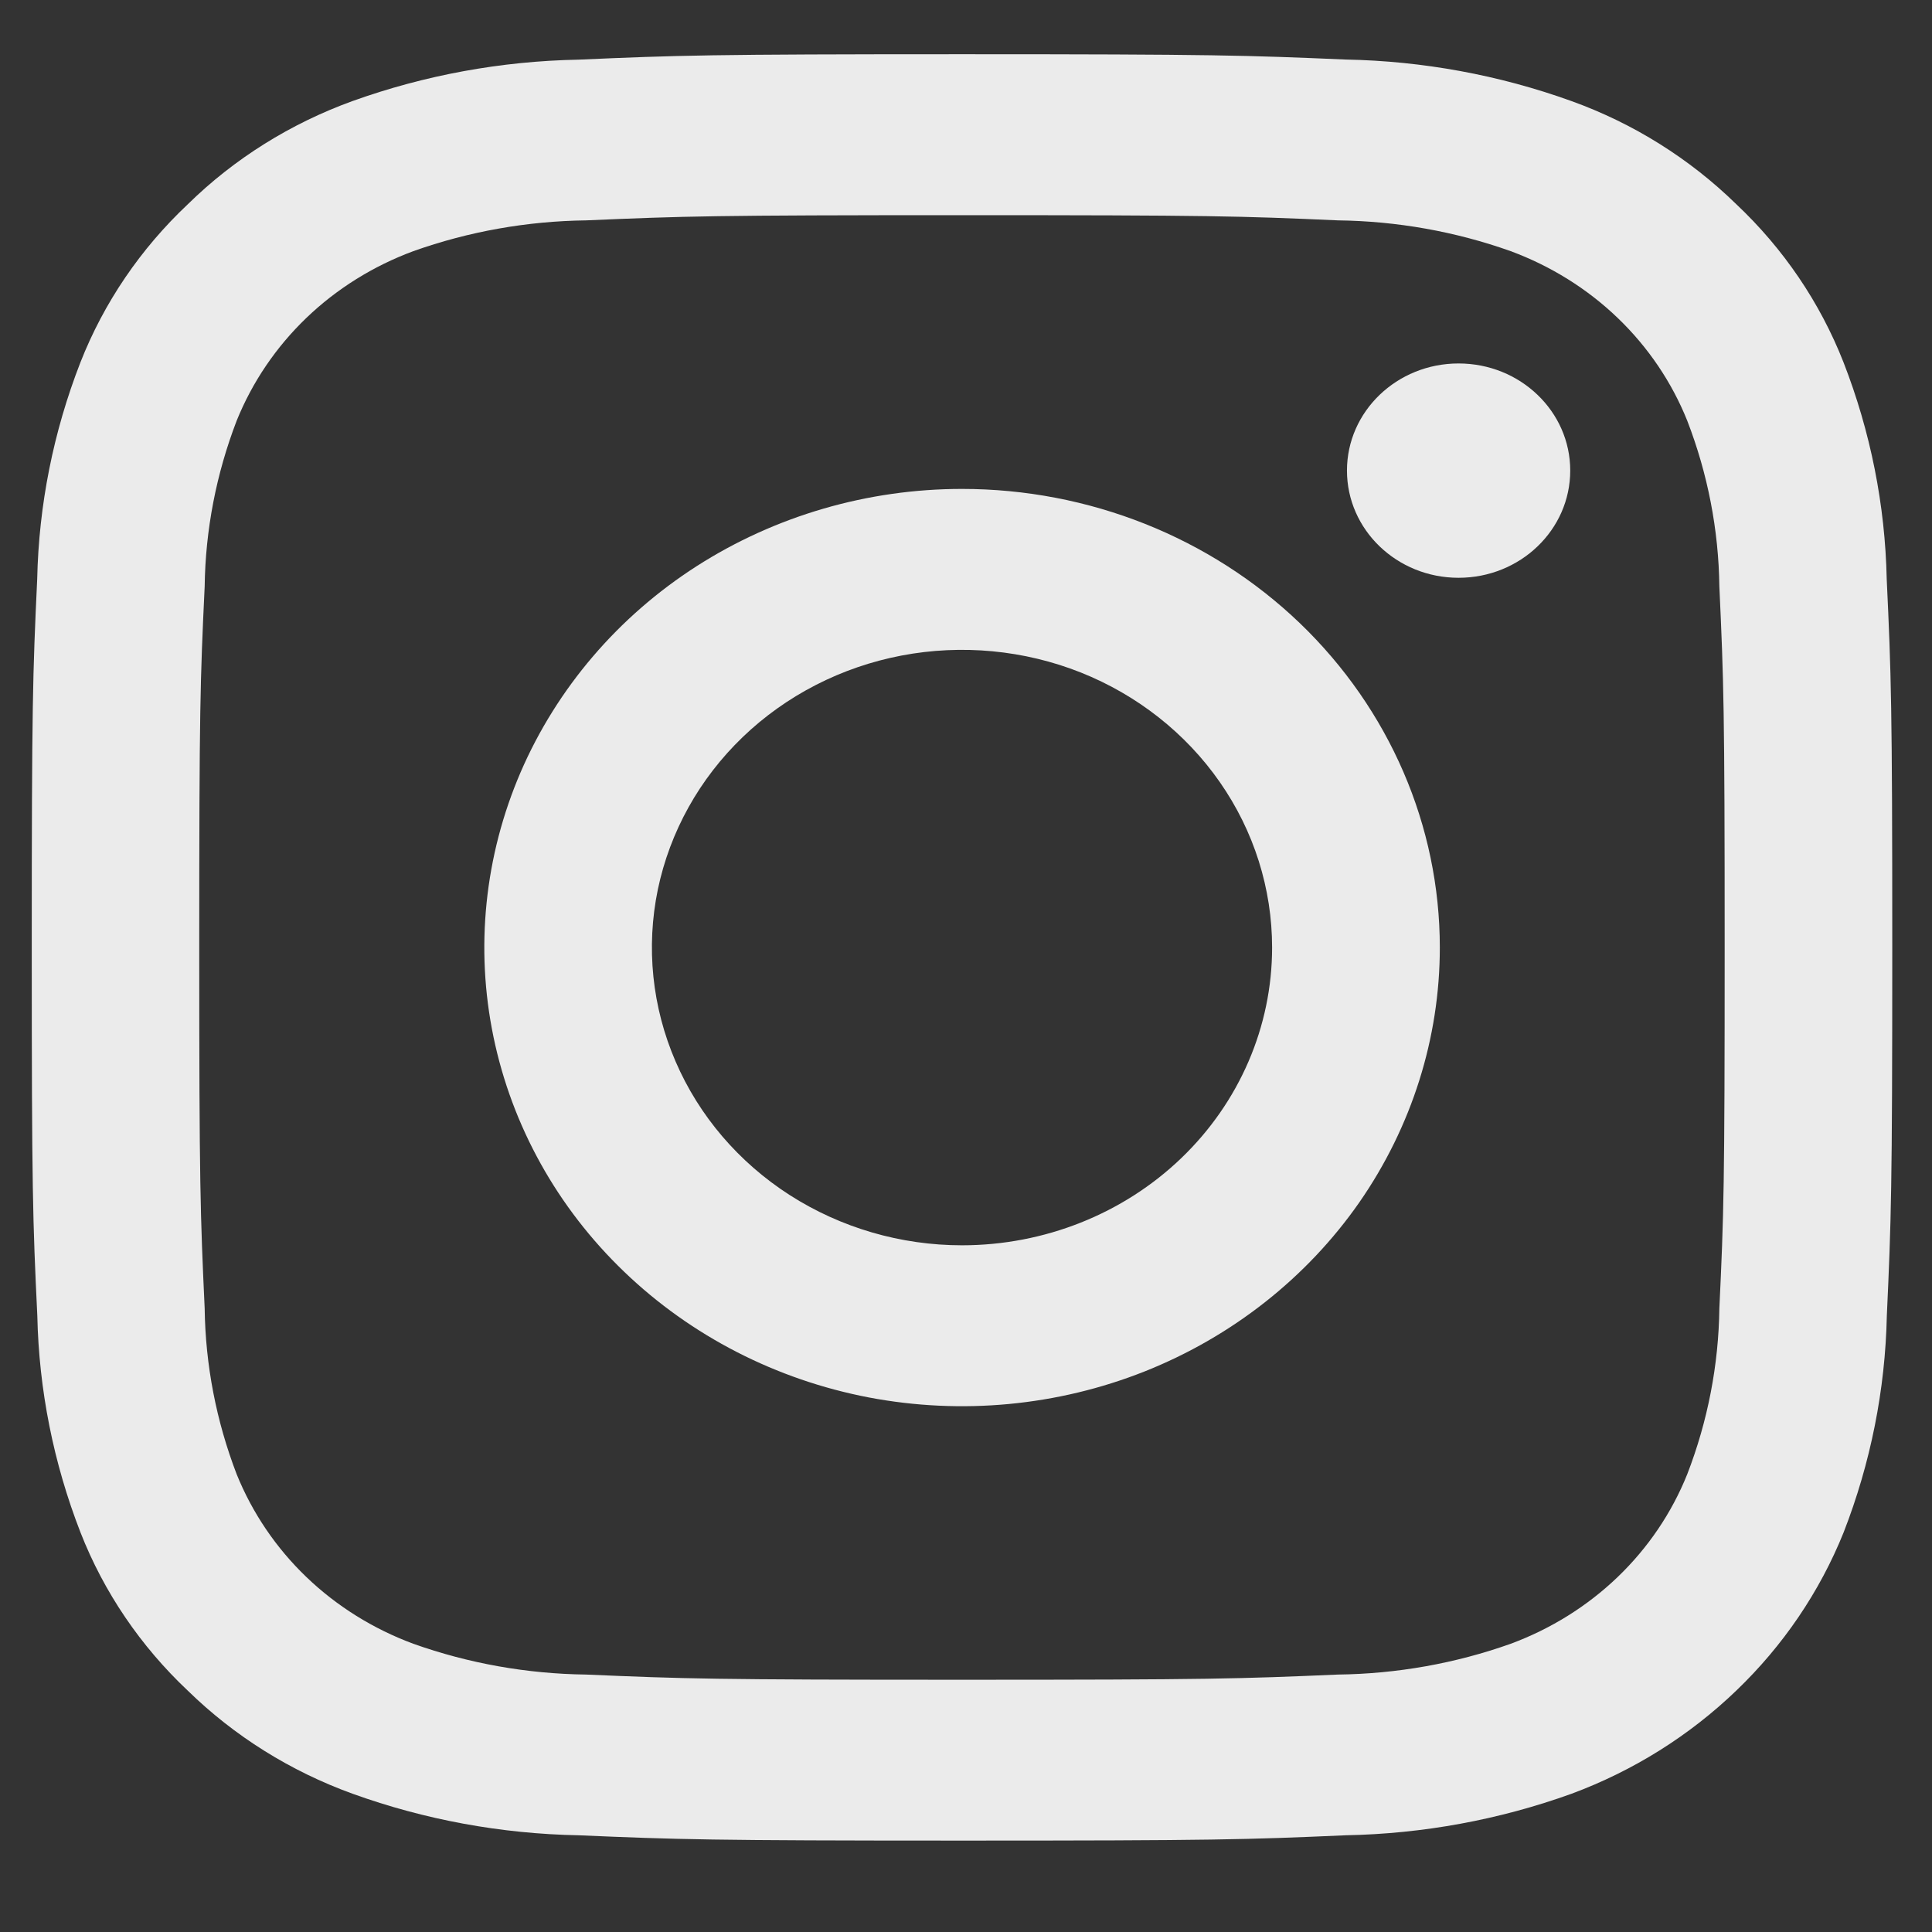
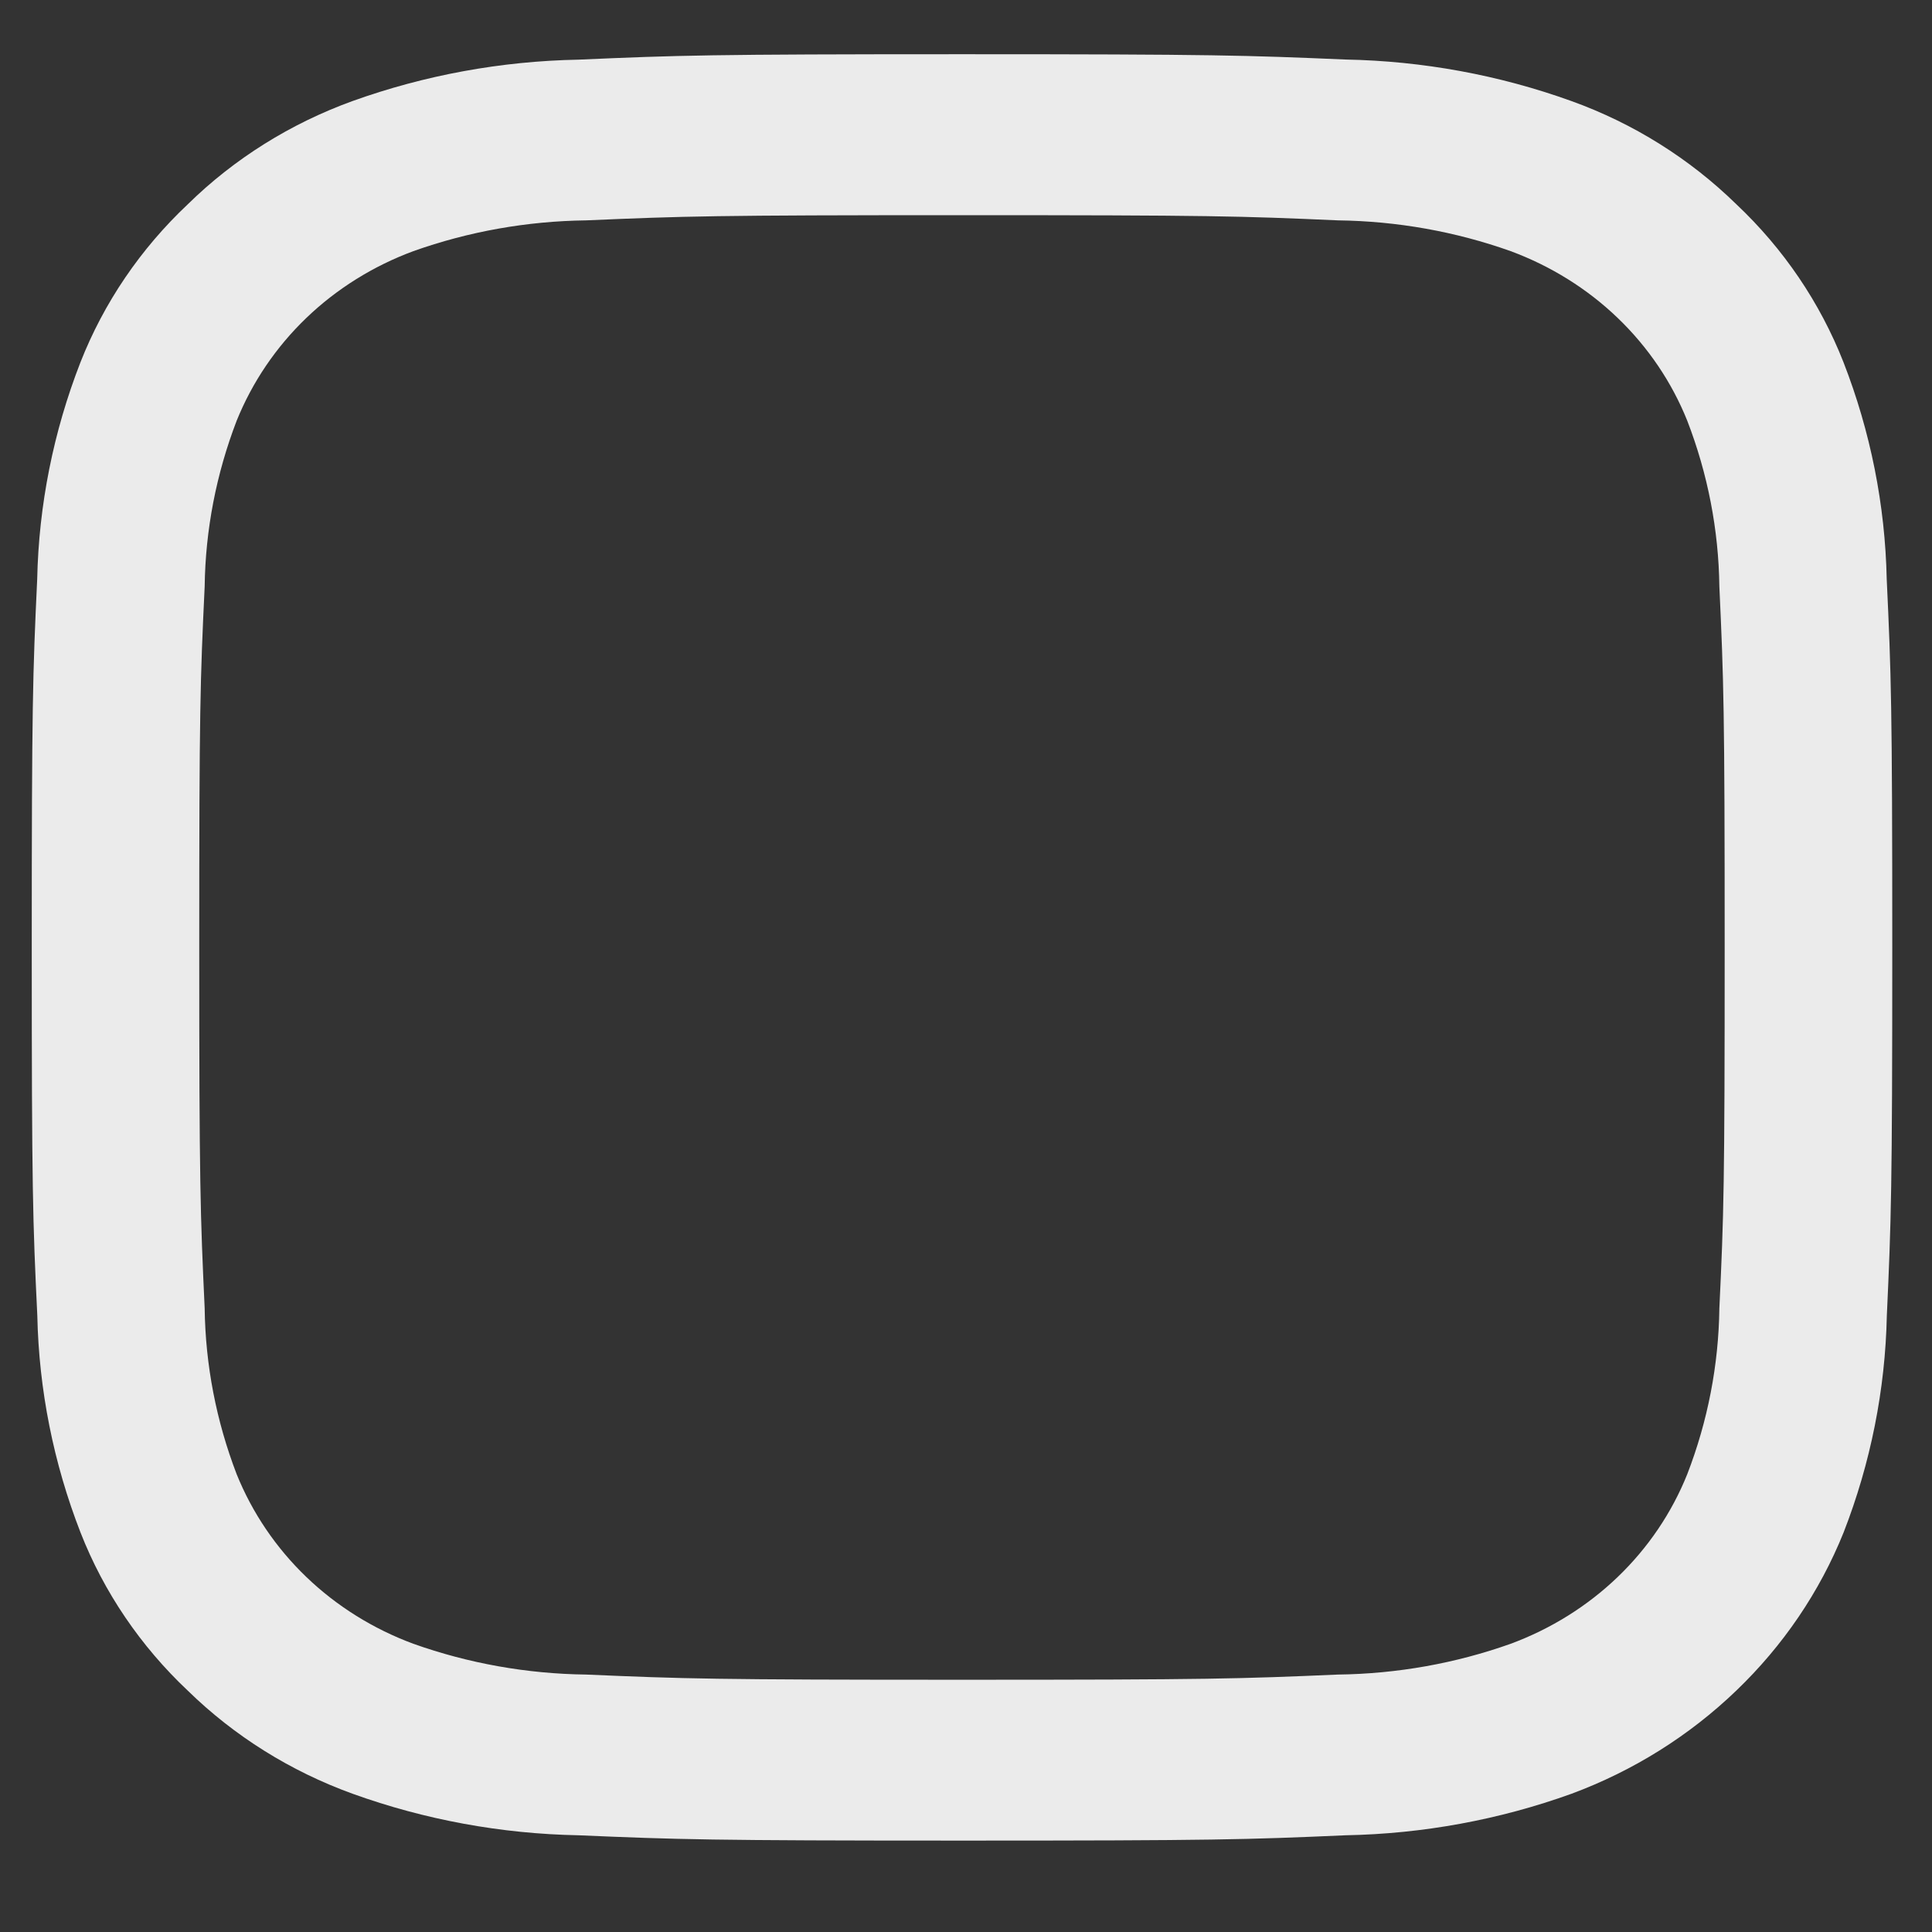
<svg xmlns="http://www.w3.org/2000/svg" width="16" height="16" viewBox="0 0 16 16" fill="none">
  <rect x="0" y="0" width="16" height="16" fill="#333333" stroke="none" />
  <path d="M7.967 1.782C10.024 1.782 10.268 1.789 11.08 1.825C11.569 1.831 12.053 1.917 12.511 2.08C12.843 2.203 13.145 2.391 13.397 2.633C13.649 2.875 13.845 3.165 13.973 3.484C14.143 3.924 14.233 4.388 14.239 4.857C14.275 5.638 14.283 5.871 14.283 7.846C14.283 9.821 14.276 10.055 14.239 10.835C14.233 11.304 14.143 11.769 13.973 12.209C13.845 12.528 13.649 12.818 13.397 13.06C13.145 13.302 12.843 13.49 12.511 13.613C12.053 13.776 11.569 13.862 11.08 13.868C10.268 13.903 10.024 13.911 7.967 13.911C5.909 13.911 5.666 13.903 4.854 13.868C4.365 13.862 3.881 13.776 3.423 13.613C3.091 13.49 2.789 13.302 2.537 13.06C2.285 12.818 2.089 12.528 1.96 12.209C1.791 11.769 1.701 11.304 1.695 10.835C1.659 10.055 1.65 9.821 1.65 7.846C1.65 5.871 1.658 5.638 1.695 4.857C1.701 4.388 1.791 3.924 1.96 3.484C2.089 3.165 2.285 2.875 2.537 2.633C2.789 2.391 3.091 2.203 3.423 2.08C3.881 1.917 4.365 1.831 4.854 1.825C5.666 1.79 5.91 1.782 7.967 1.782ZM7.967 0.449C5.876 0.449 5.612 0.458 4.791 0.494C4.151 0.506 3.518 0.622 2.919 0.837C2.406 1.023 1.94 1.314 1.556 1.691C1.164 2.06 0.86 2.507 0.666 3.001C0.442 3.576 0.321 4.183 0.308 4.797C0.271 5.585 0.263 5.838 0.263 7.846C0.263 9.854 0.271 10.107 0.309 10.896C0.322 11.509 0.443 12.117 0.667 12.692C0.86 13.185 1.164 13.633 1.556 14.002C1.941 14.378 2.406 14.669 2.92 14.855C3.519 15.071 4.152 15.187 4.791 15.199C5.613 15.234 5.875 15.243 7.968 15.243C10.06 15.243 10.322 15.235 11.144 15.199C11.783 15.187 12.416 15.071 13.015 14.855C13.527 14.665 13.991 14.374 14.379 14.001C14.767 13.629 15.07 13.183 15.268 12.691C15.492 12.116 15.613 11.509 15.626 10.895C15.662 10.107 15.671 9.854 15.671 7.846C15.671 5.838 15.662 5.585 15.625 4.796C15.612 4.182 15.491 3.575 15.267 3C15.073 2.506 14.77 2.059 14.378 1.69C13.993 1.314 13.528 1.022 13.014 0.837C12.415 0.621 11.782 0.505 11.143 0.493C10.322 0.458 10.058 0.449 7.967 0.449Z" fill="white" fill-opacity="0.9" />
-   <path d="M7.967 4.049C7.185 4.049 6.42 4.272 5.769 4.689C5.119 5.106 4.612 5.7 4.312 6.394C4.013 7.088 3.934 7.851 4.087 8.588C4.24 9.325 4.616 10.002 5.17 10.533C5.723 11.064 6.428 11.426 7.195 11.573C7.963 11.719 8.758 11.644 9.481 11.357C10.204 11.069 10.822 10.582 11.257 9.958C11.691 9.333 11.924 8.598 11.924 7.847C11.924 6.84 11.507 5.874 10.765 5.161C10.023 4.449 9.017 4.049 7.967 4.049ZM7.967 10.313C7.459 10.313 6.963 10.168 6.54 9.897C6.118 9.626 5.789 9.241 5.595 8.791C5.4 8.34 5.349 7.845 5.448 7.366C5.548 6.888 5.792 6.449 6.151 6.104C6.51 5.759 6.968 5.524 7.466 5.429C7.964 5.334 8.481 5.383 8.95 5.569C9.419 5.756 9.82 6.072 10.102 6.477C10.385 6.883 10.535 7.36 10.535 7.847C10.535 8.501 10.265 9.128 9.783 9.591C9.302 10.053 8.648 10.313 7.967 10.313Z" fill="white" fill-opacity="0.9" />
-   <path d="M12.079 4.785C12.59 4.785 13.004 4.388 13.004 3.897C13.004 3.407 12.59 3.01 12.079 3.01C11.569 3.01 11.155 3.407 11.155 3.897C11.155 4.388 11.569 4.785 12.079 4.785Z" fill="white" fill-opacity="0.9" />
</svg>